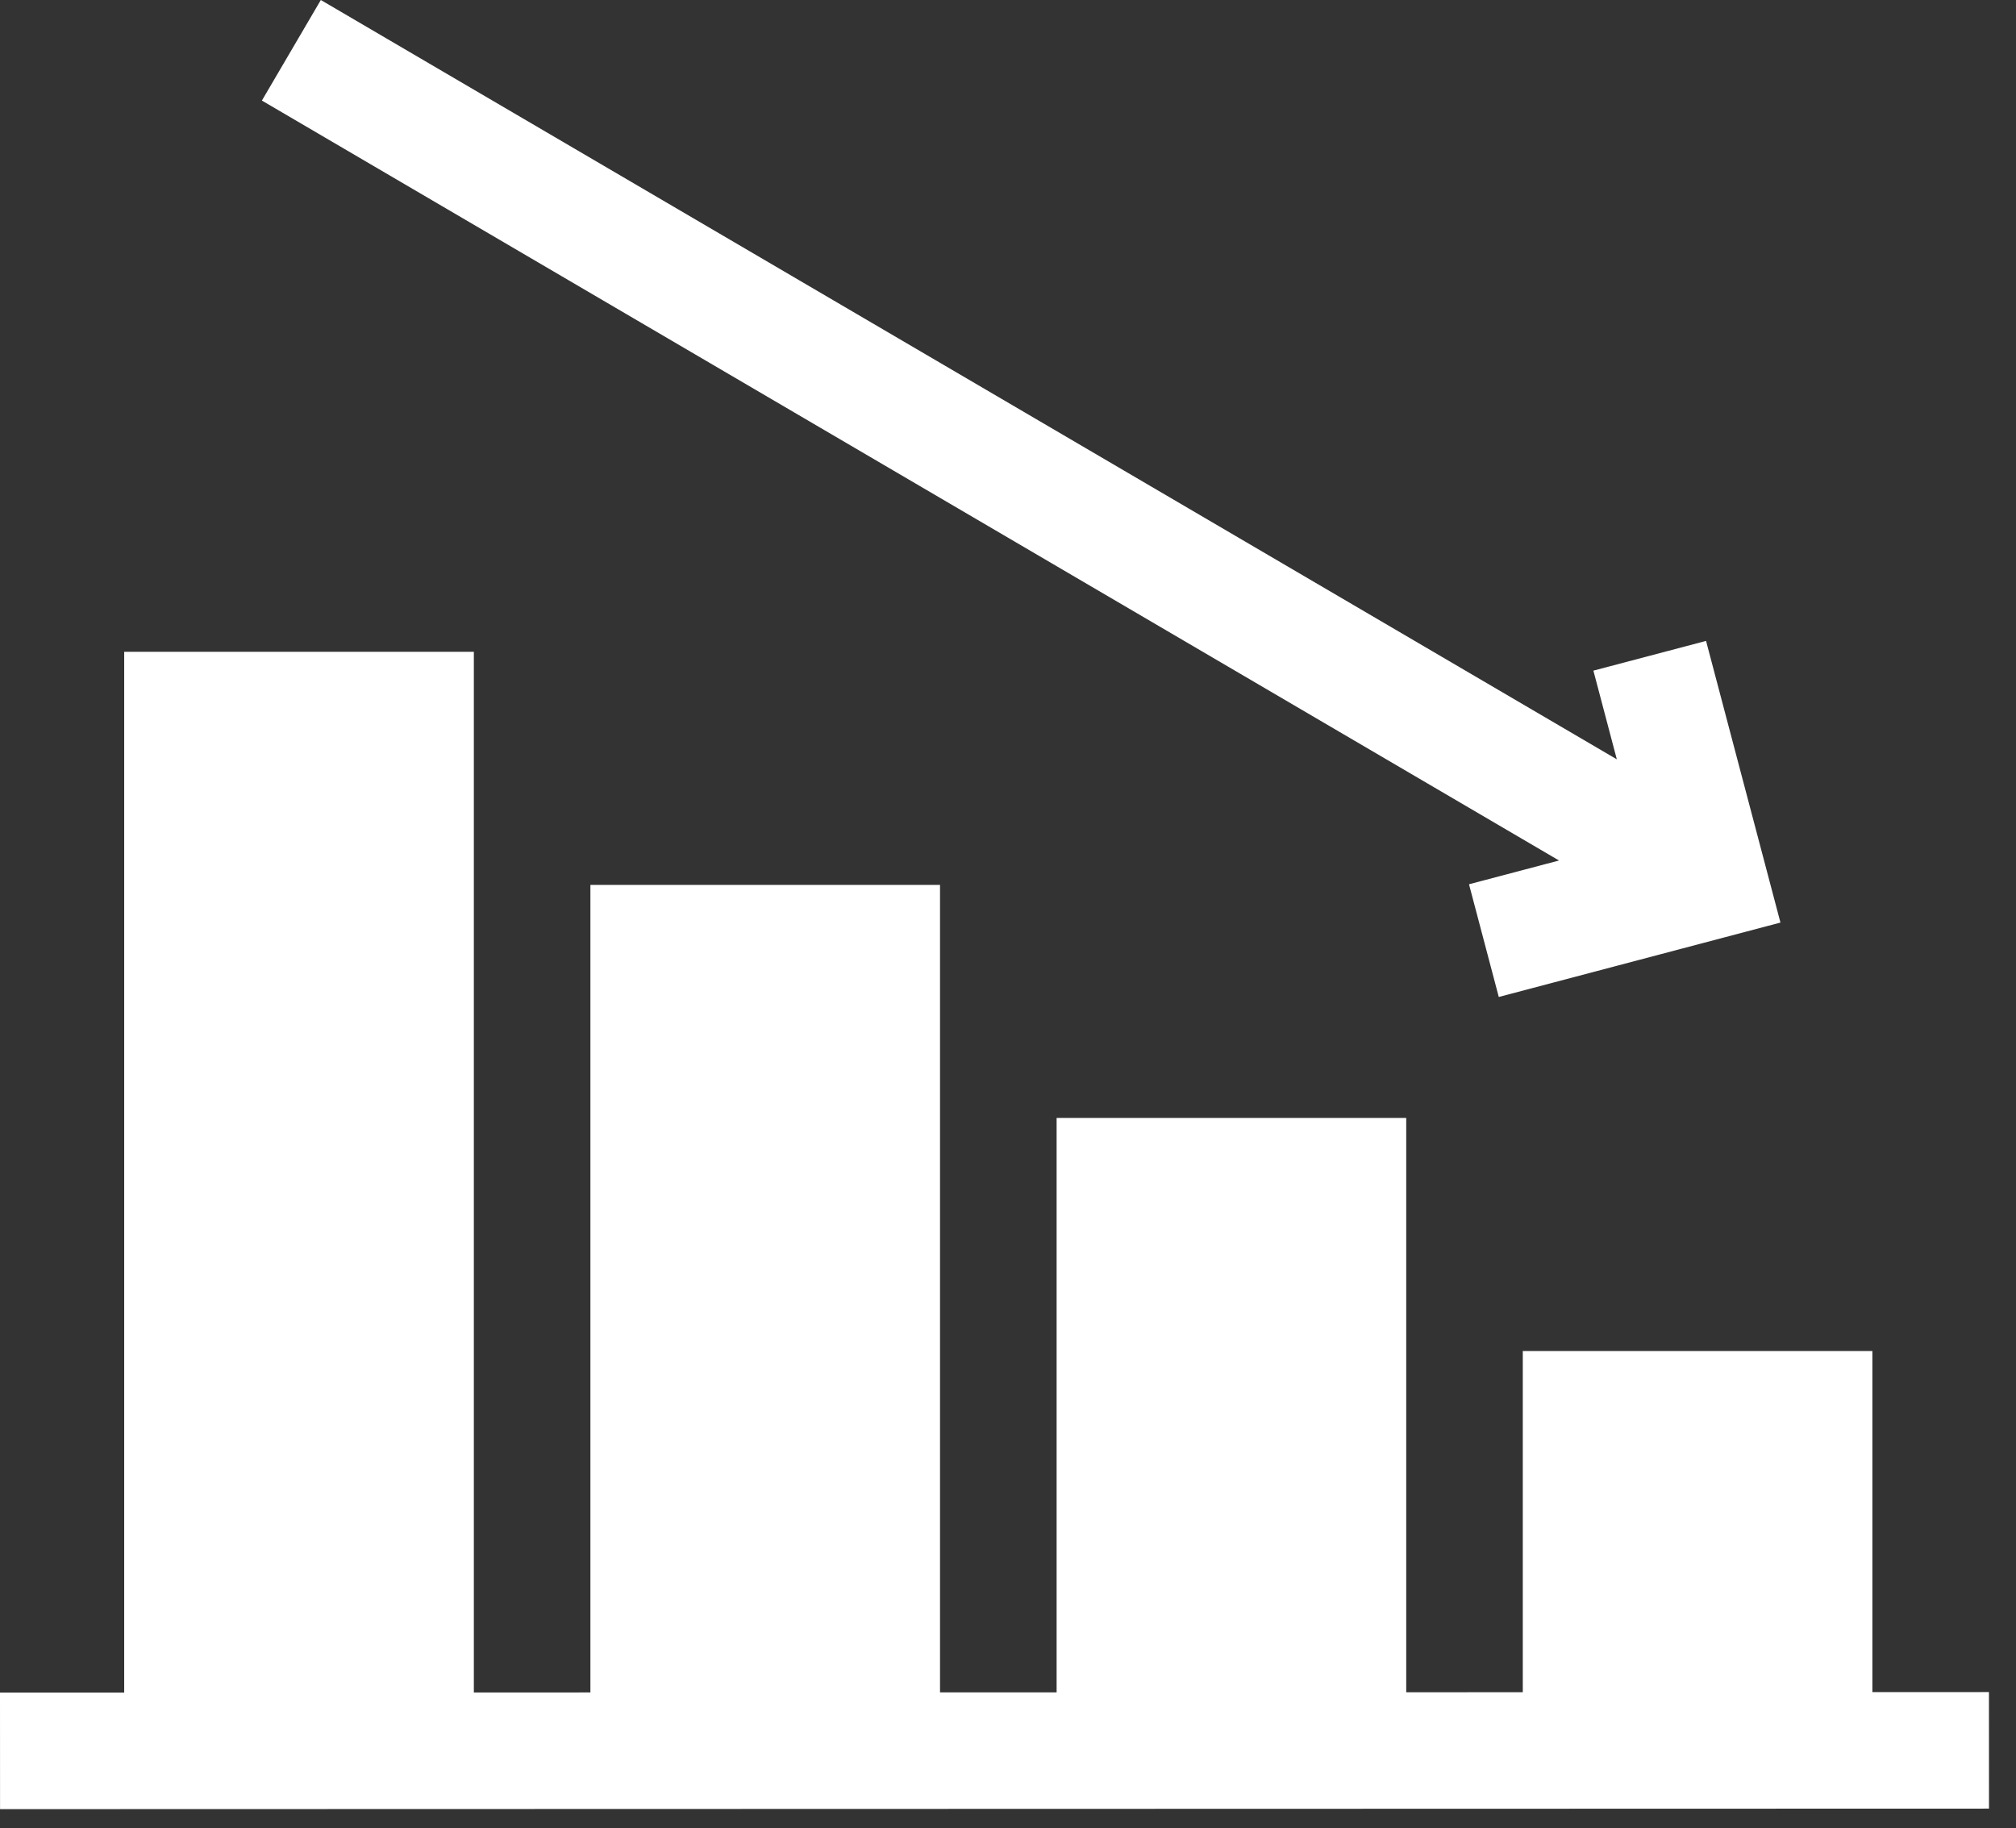
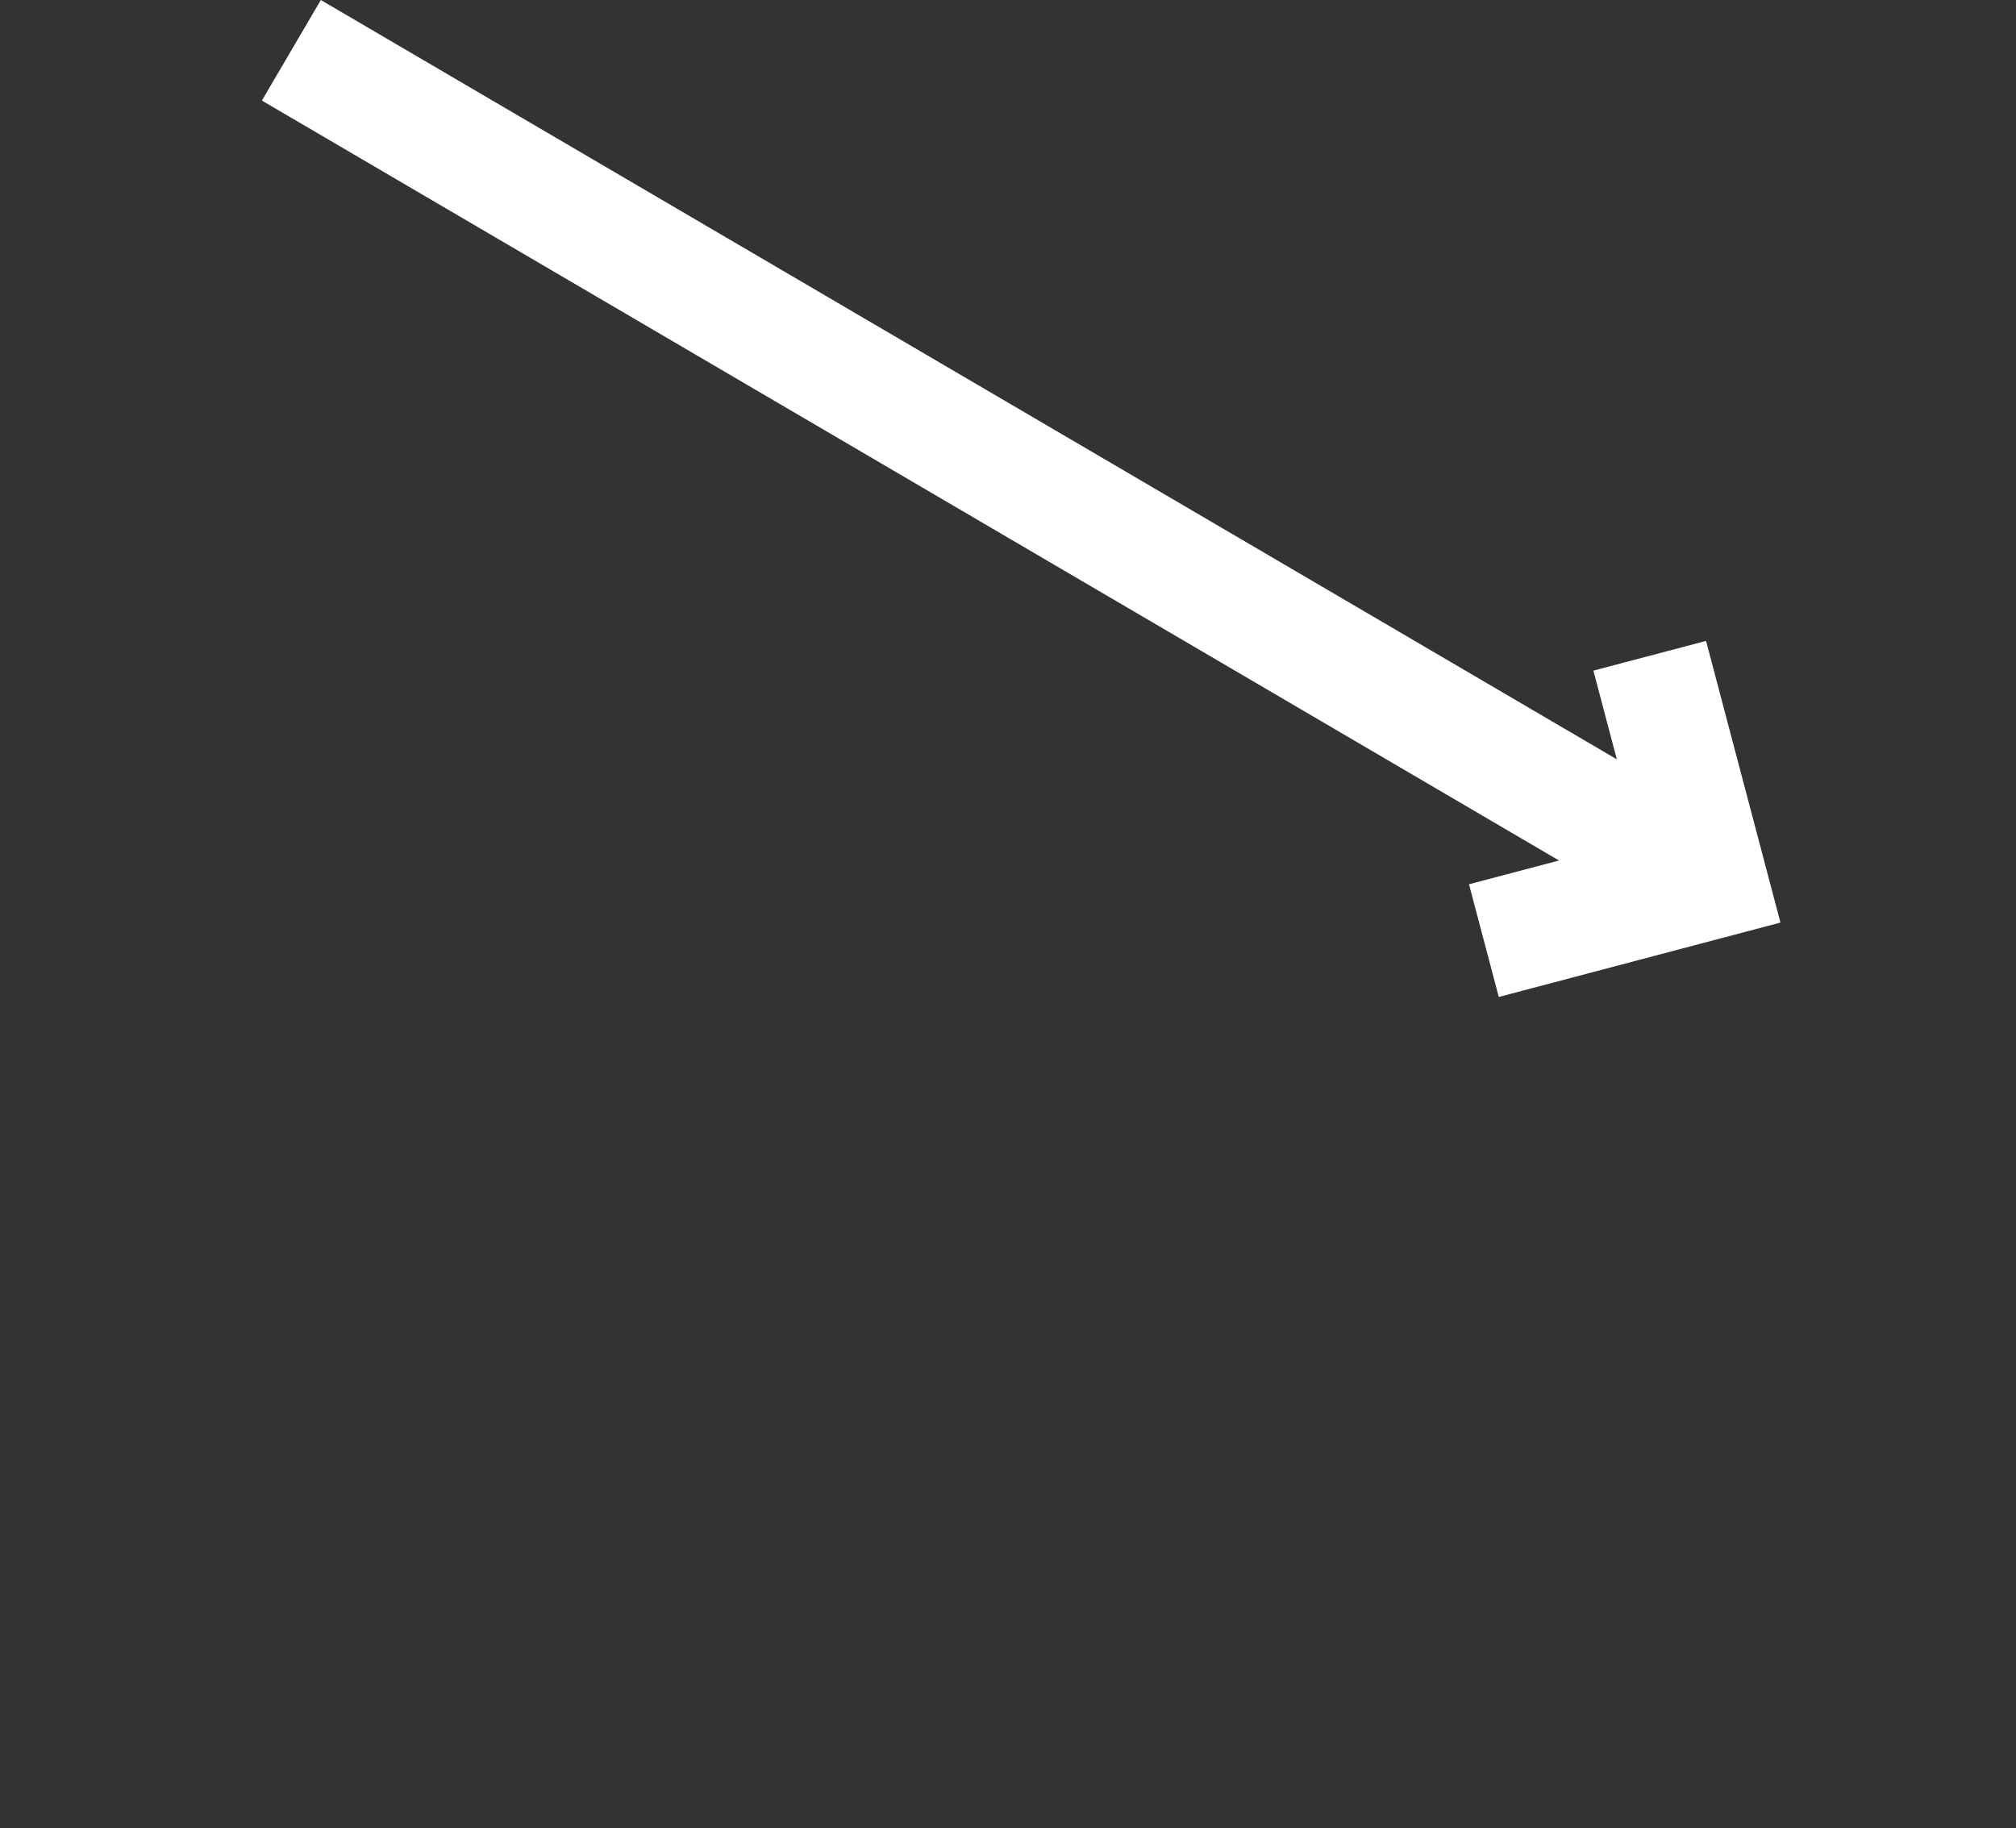
<svg xmlns="http://www.w3.org/2000/svg" width="43" height="39" viewBox="0 0 43 39" fill="none">
  <rect x="0" y="0" width="43" height="39" fill="#333333" stroke="none" />
-   <path d="M42.423 36.093L39.937 36.094V28.818H32.48V36.096L29.994 36.097V23.846H22.537V36.099L20.05 36.099V18.875H12.593V36.101L10.107 36.102V13.903H2.649V36.104L0 36.104L0.001 38.59L42.424 38.579L42.423 36.093Z" fill="white" />
  <path d="M31.333 18.862L31.968 21.266L37.976 19.679L36.389 13.671L33.986 14.305L34.486 16.197L6.843 0L5.586 2.145L33.253 18.355L31.333 18.862Z" fill="white" />
</svg>